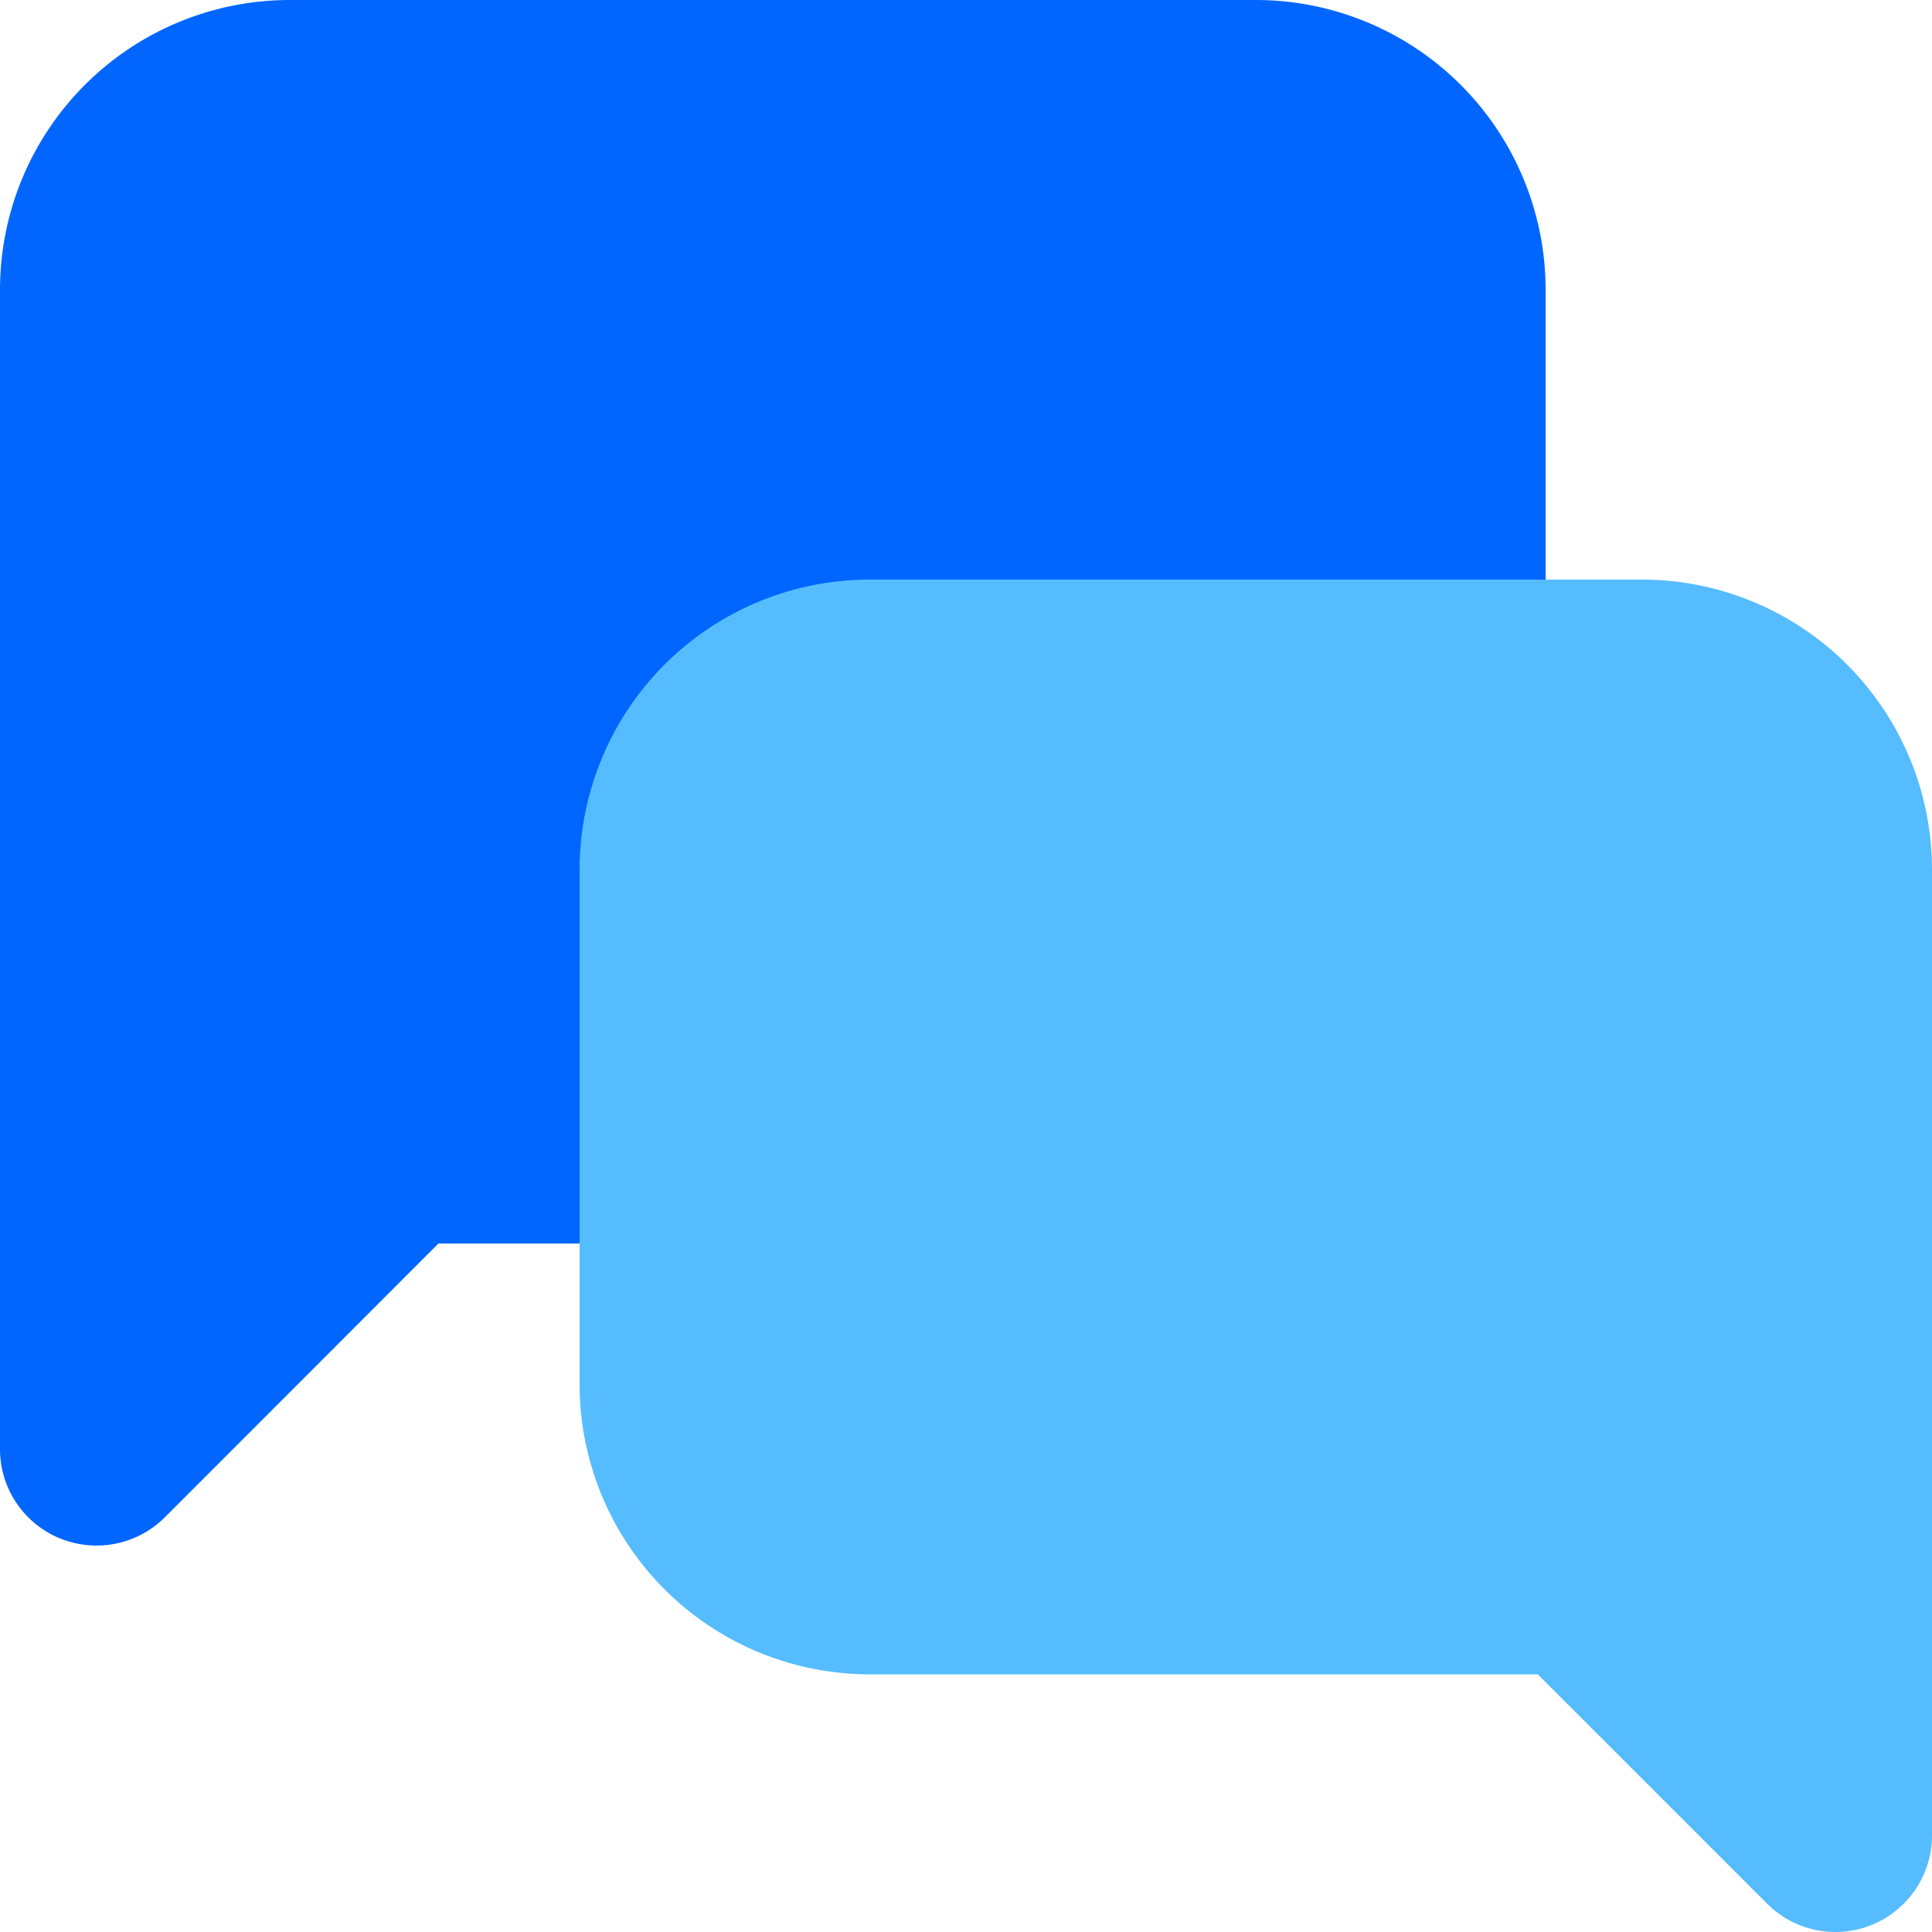
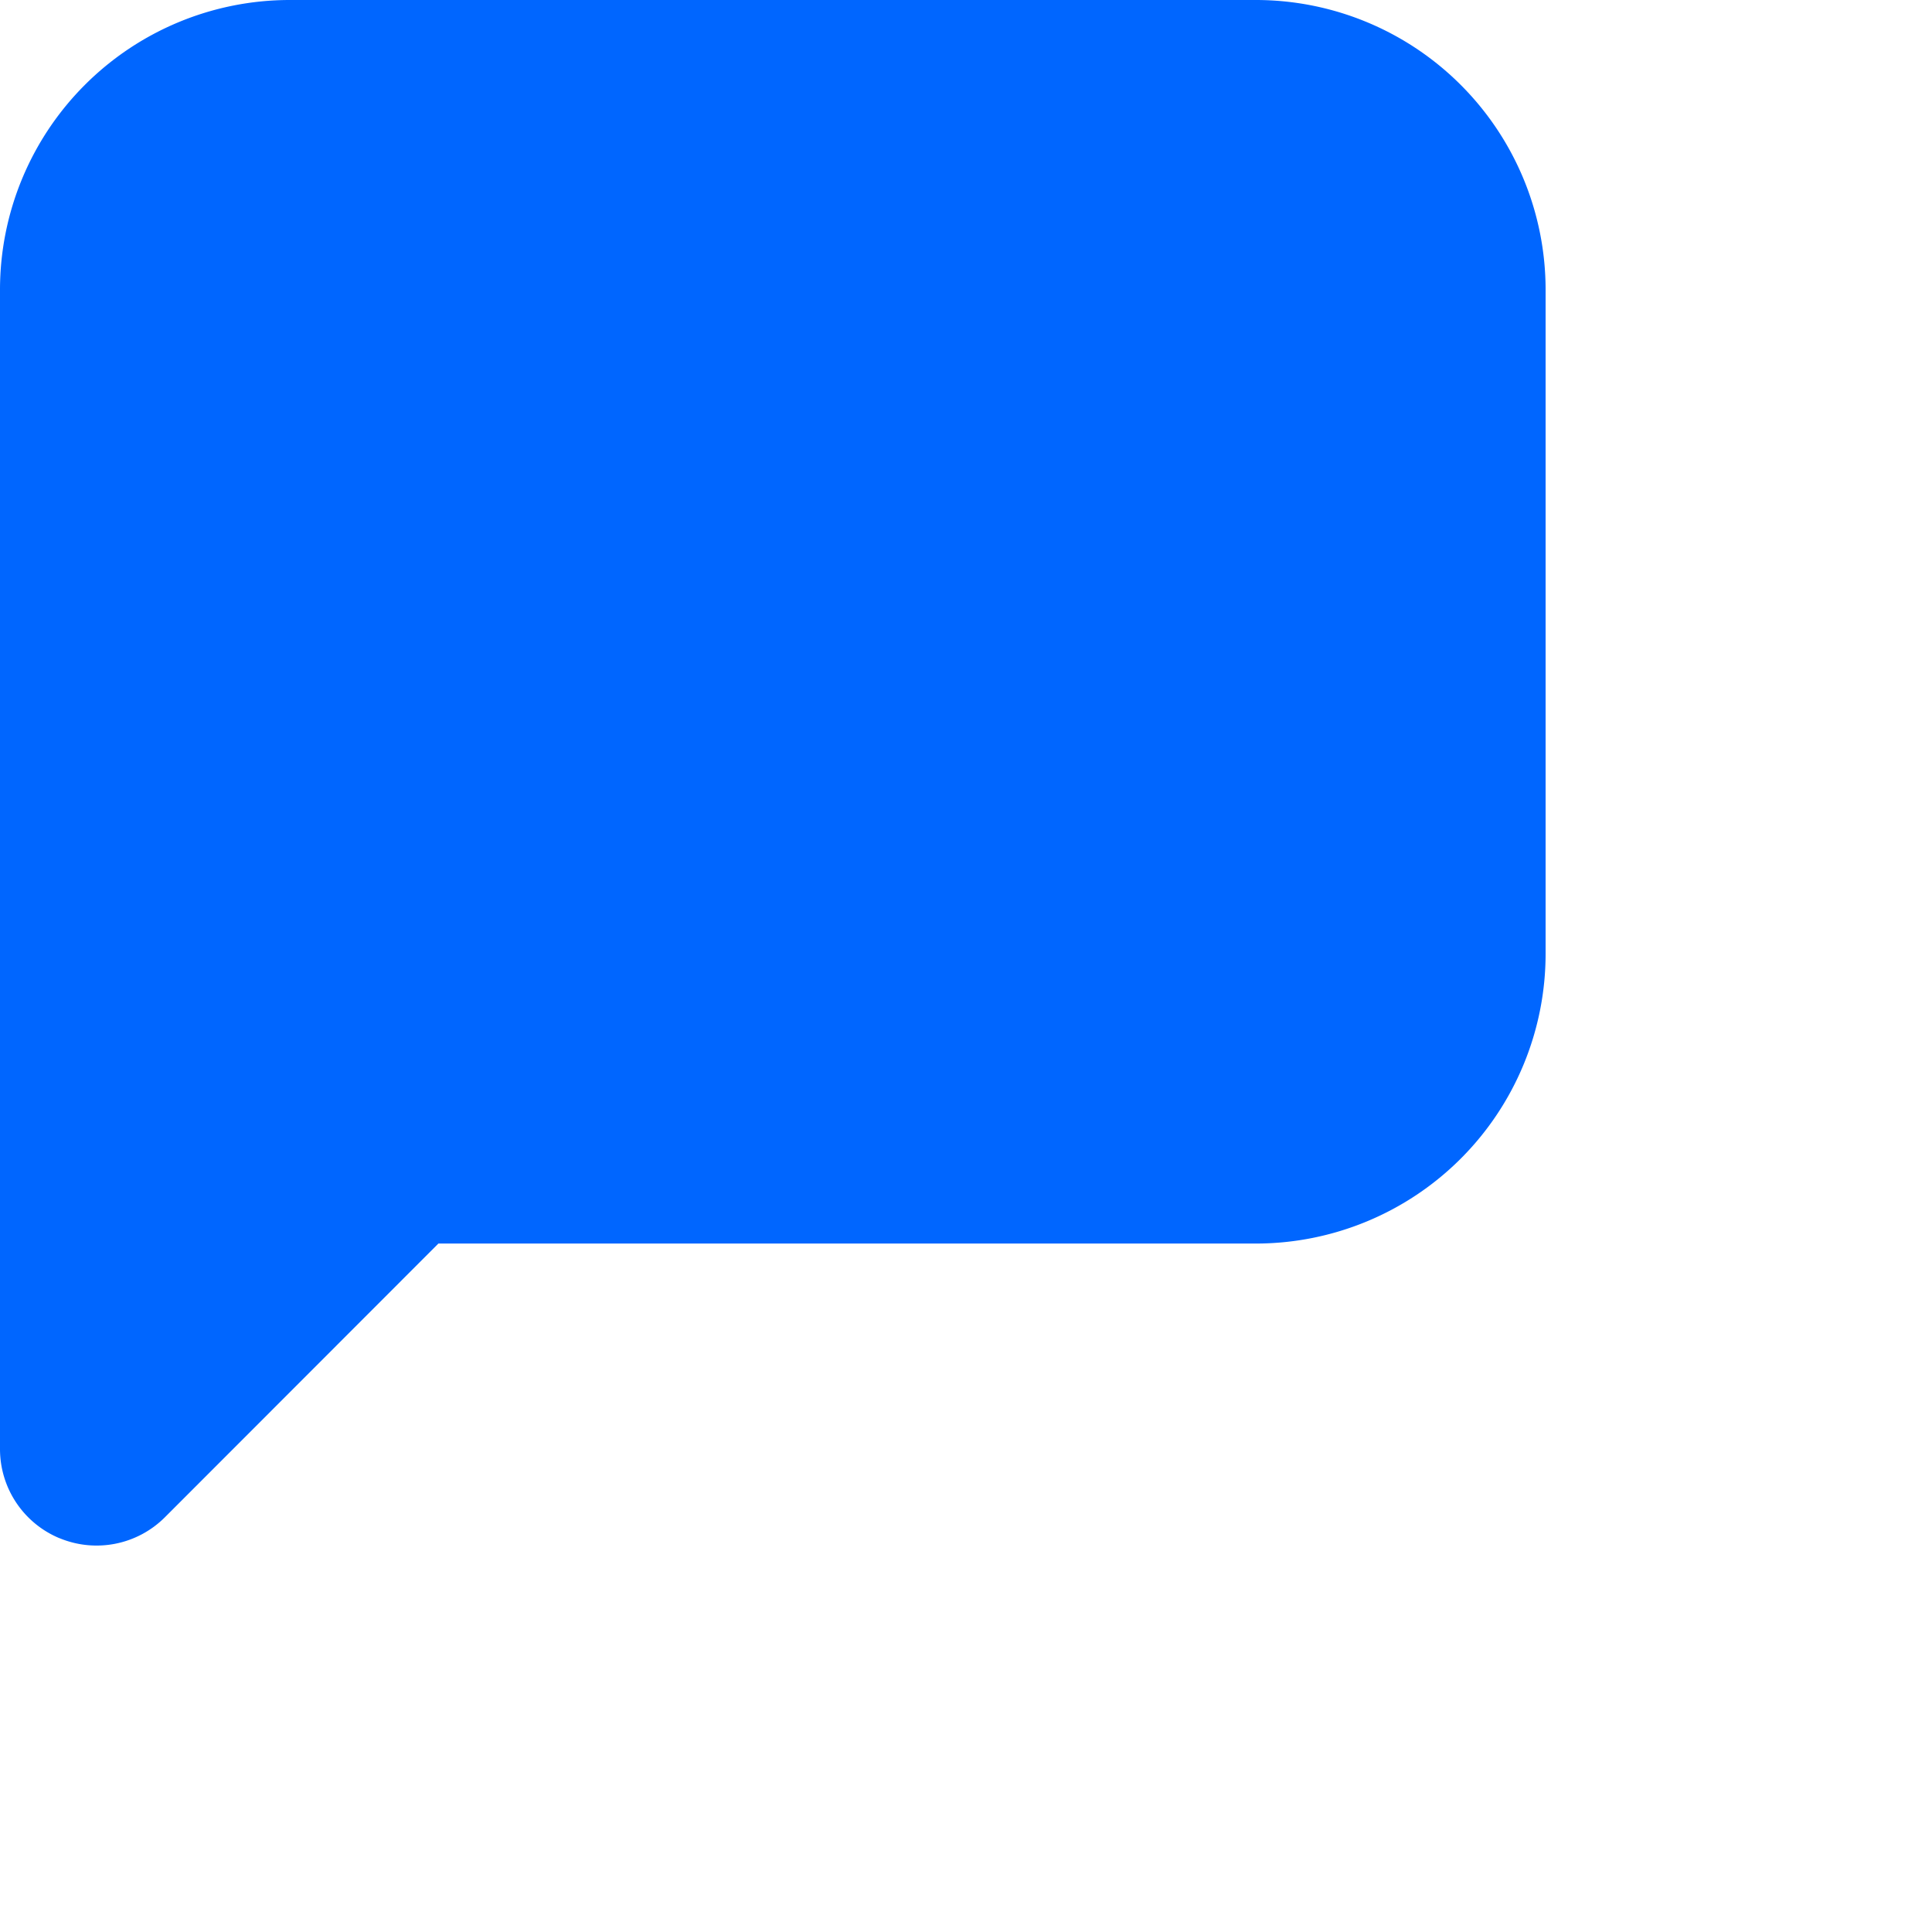
<svg xmlns="http://www.w3.org/2000/svg" width="35" height="35" viewBox="0 0 35 35">
  <g transform="translate(-2 -2)">
    <path d="M3.08,29.867A1.748,1.748,0,0,1,2,28.25v-21A5.25,5.25,0,0,1,7.25,2h17.5A5.25,5.25,0,0,1,30,7.25V19.278a5.25,5.25,0,0,1-5.25,5.25H9.942L4.987,29.487a1.75,1.75,0,0,1-1.907.379Z" transform="translate(0 0)" fill="#06f" />
-     <path d="M30.75,32.5a1.75,1.75,0,0,1-1.237-.513l-4.155-4.155H13.25A5.256,5.256,0,0,1,8,22.583V13.25A5.256,5.256,0,0,1,13.25,8h14a5.256,5.256,0,0,1,5.25,5.25v17.5A1.75,1.75,0,0,1,30.75,32.5Z" transform="translate(4.5 4.5)" fill="#55bcff" />
  </g>
</svg>